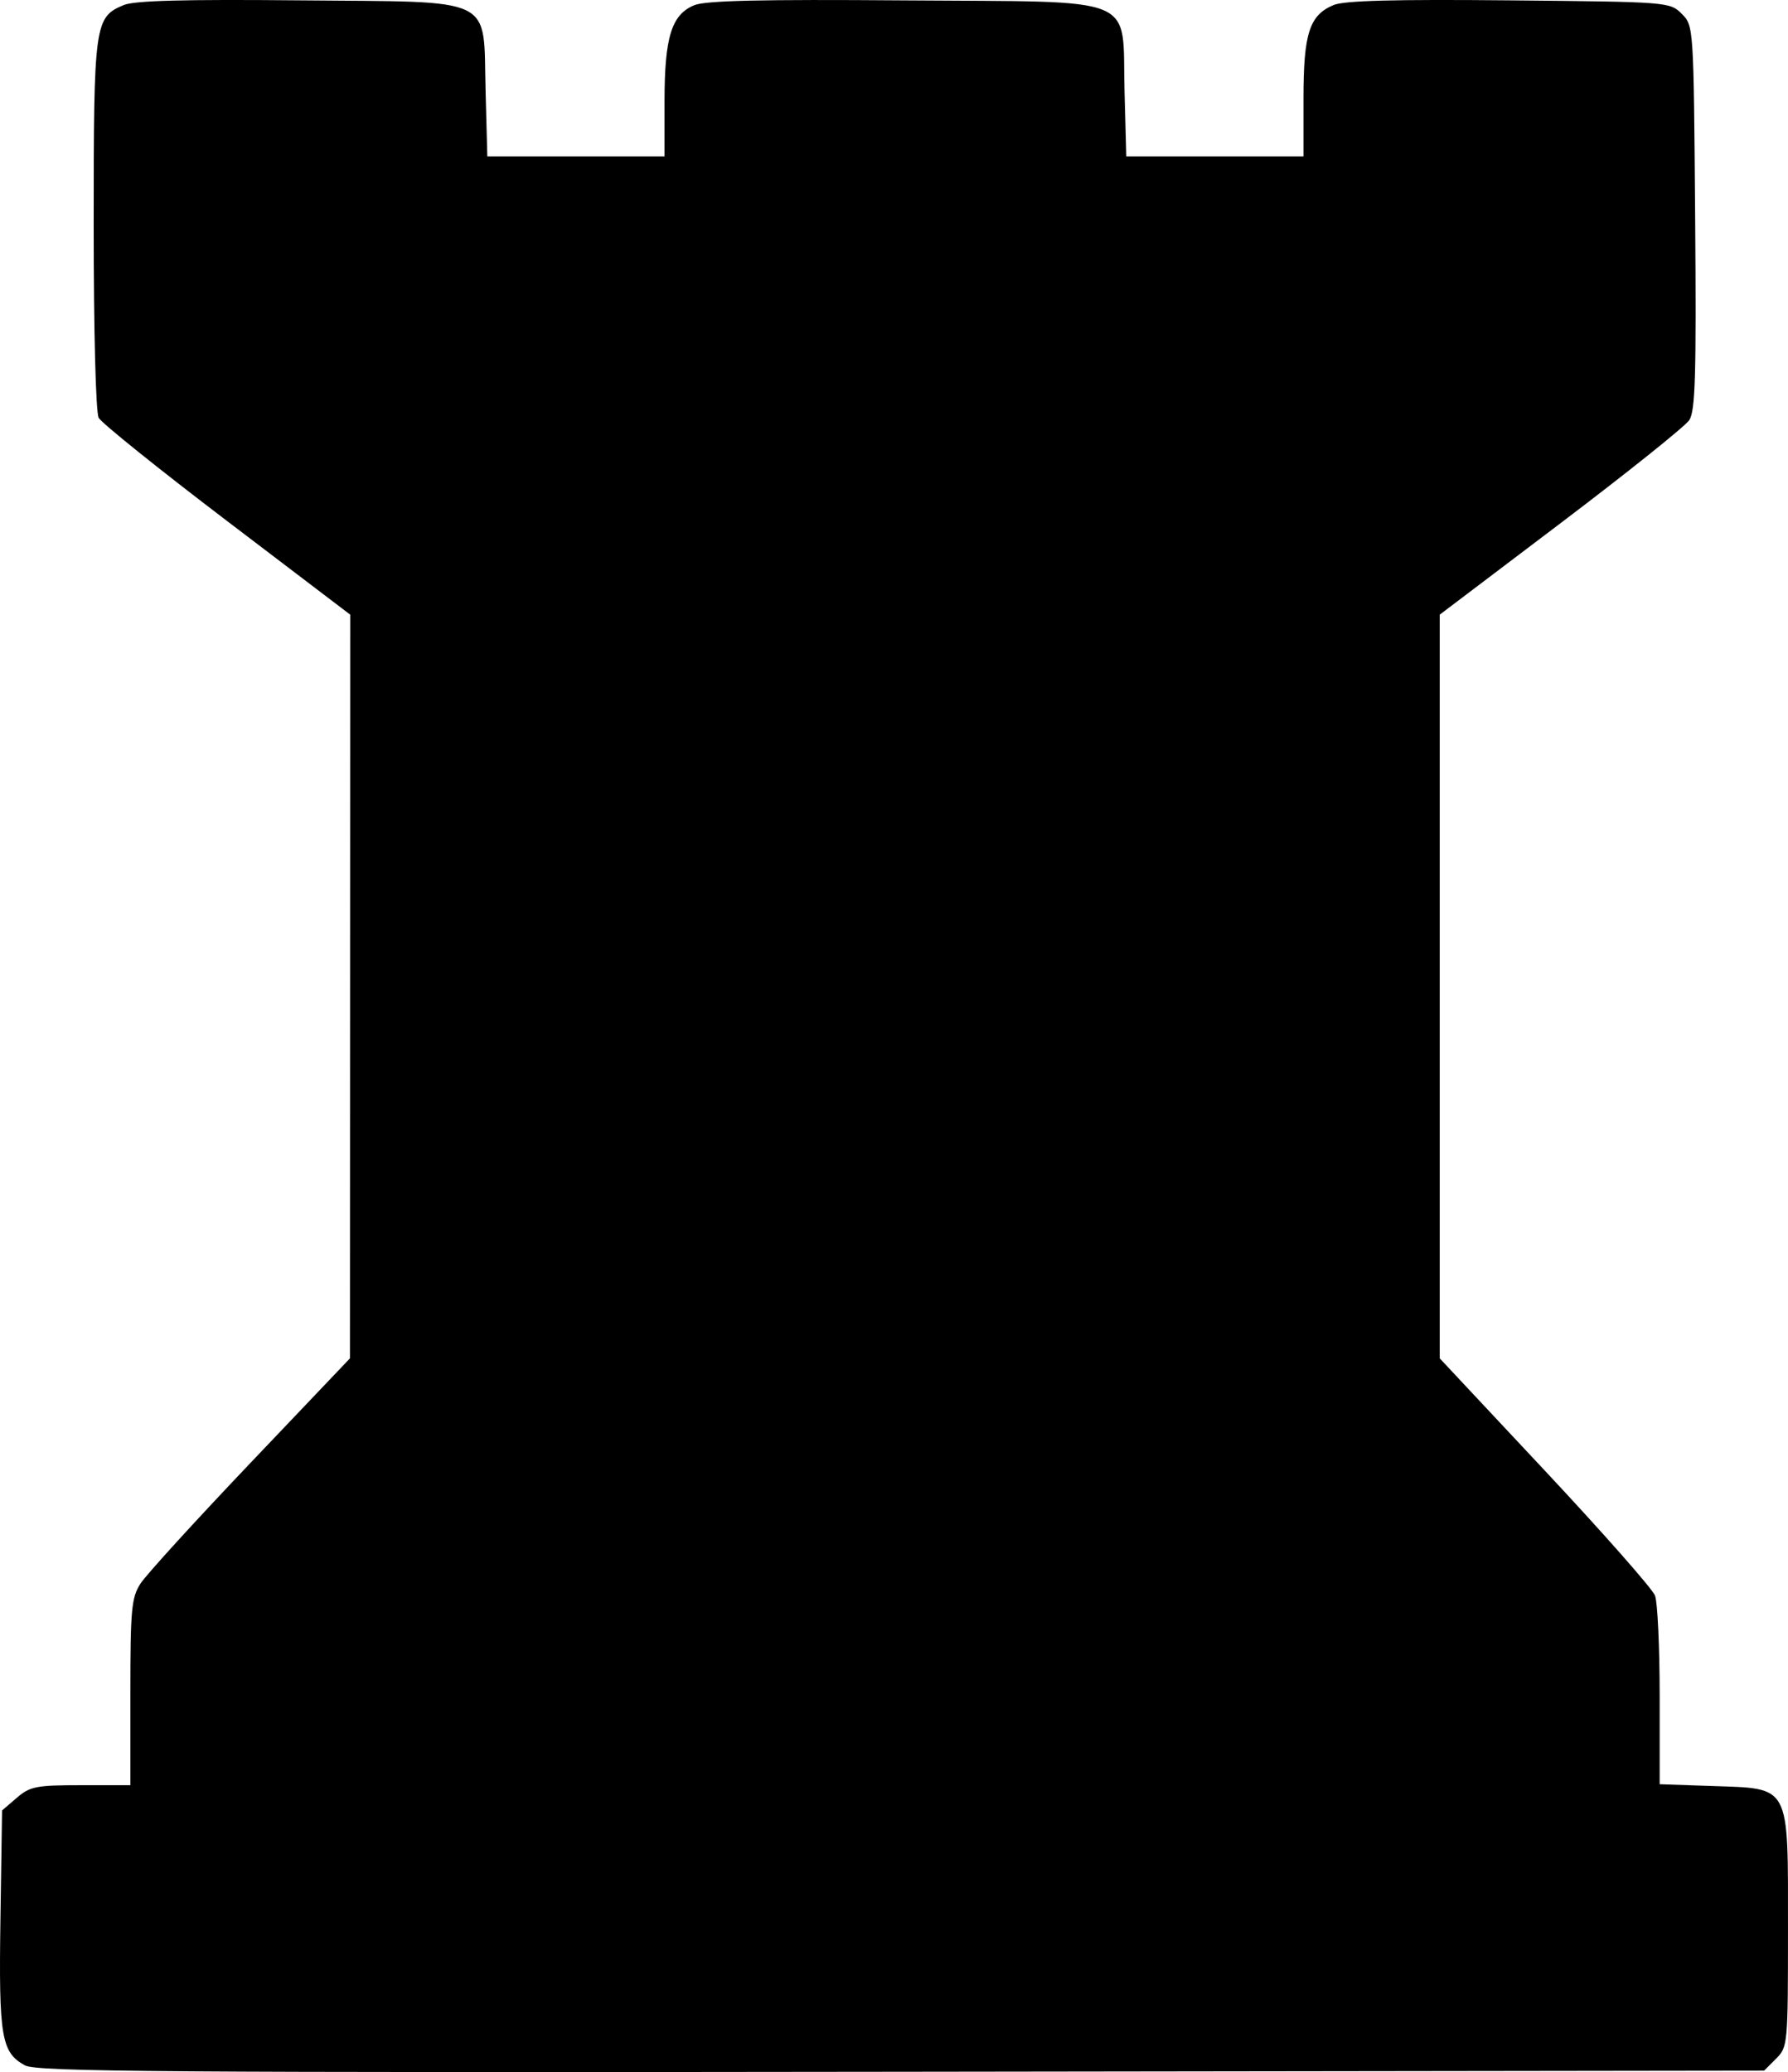
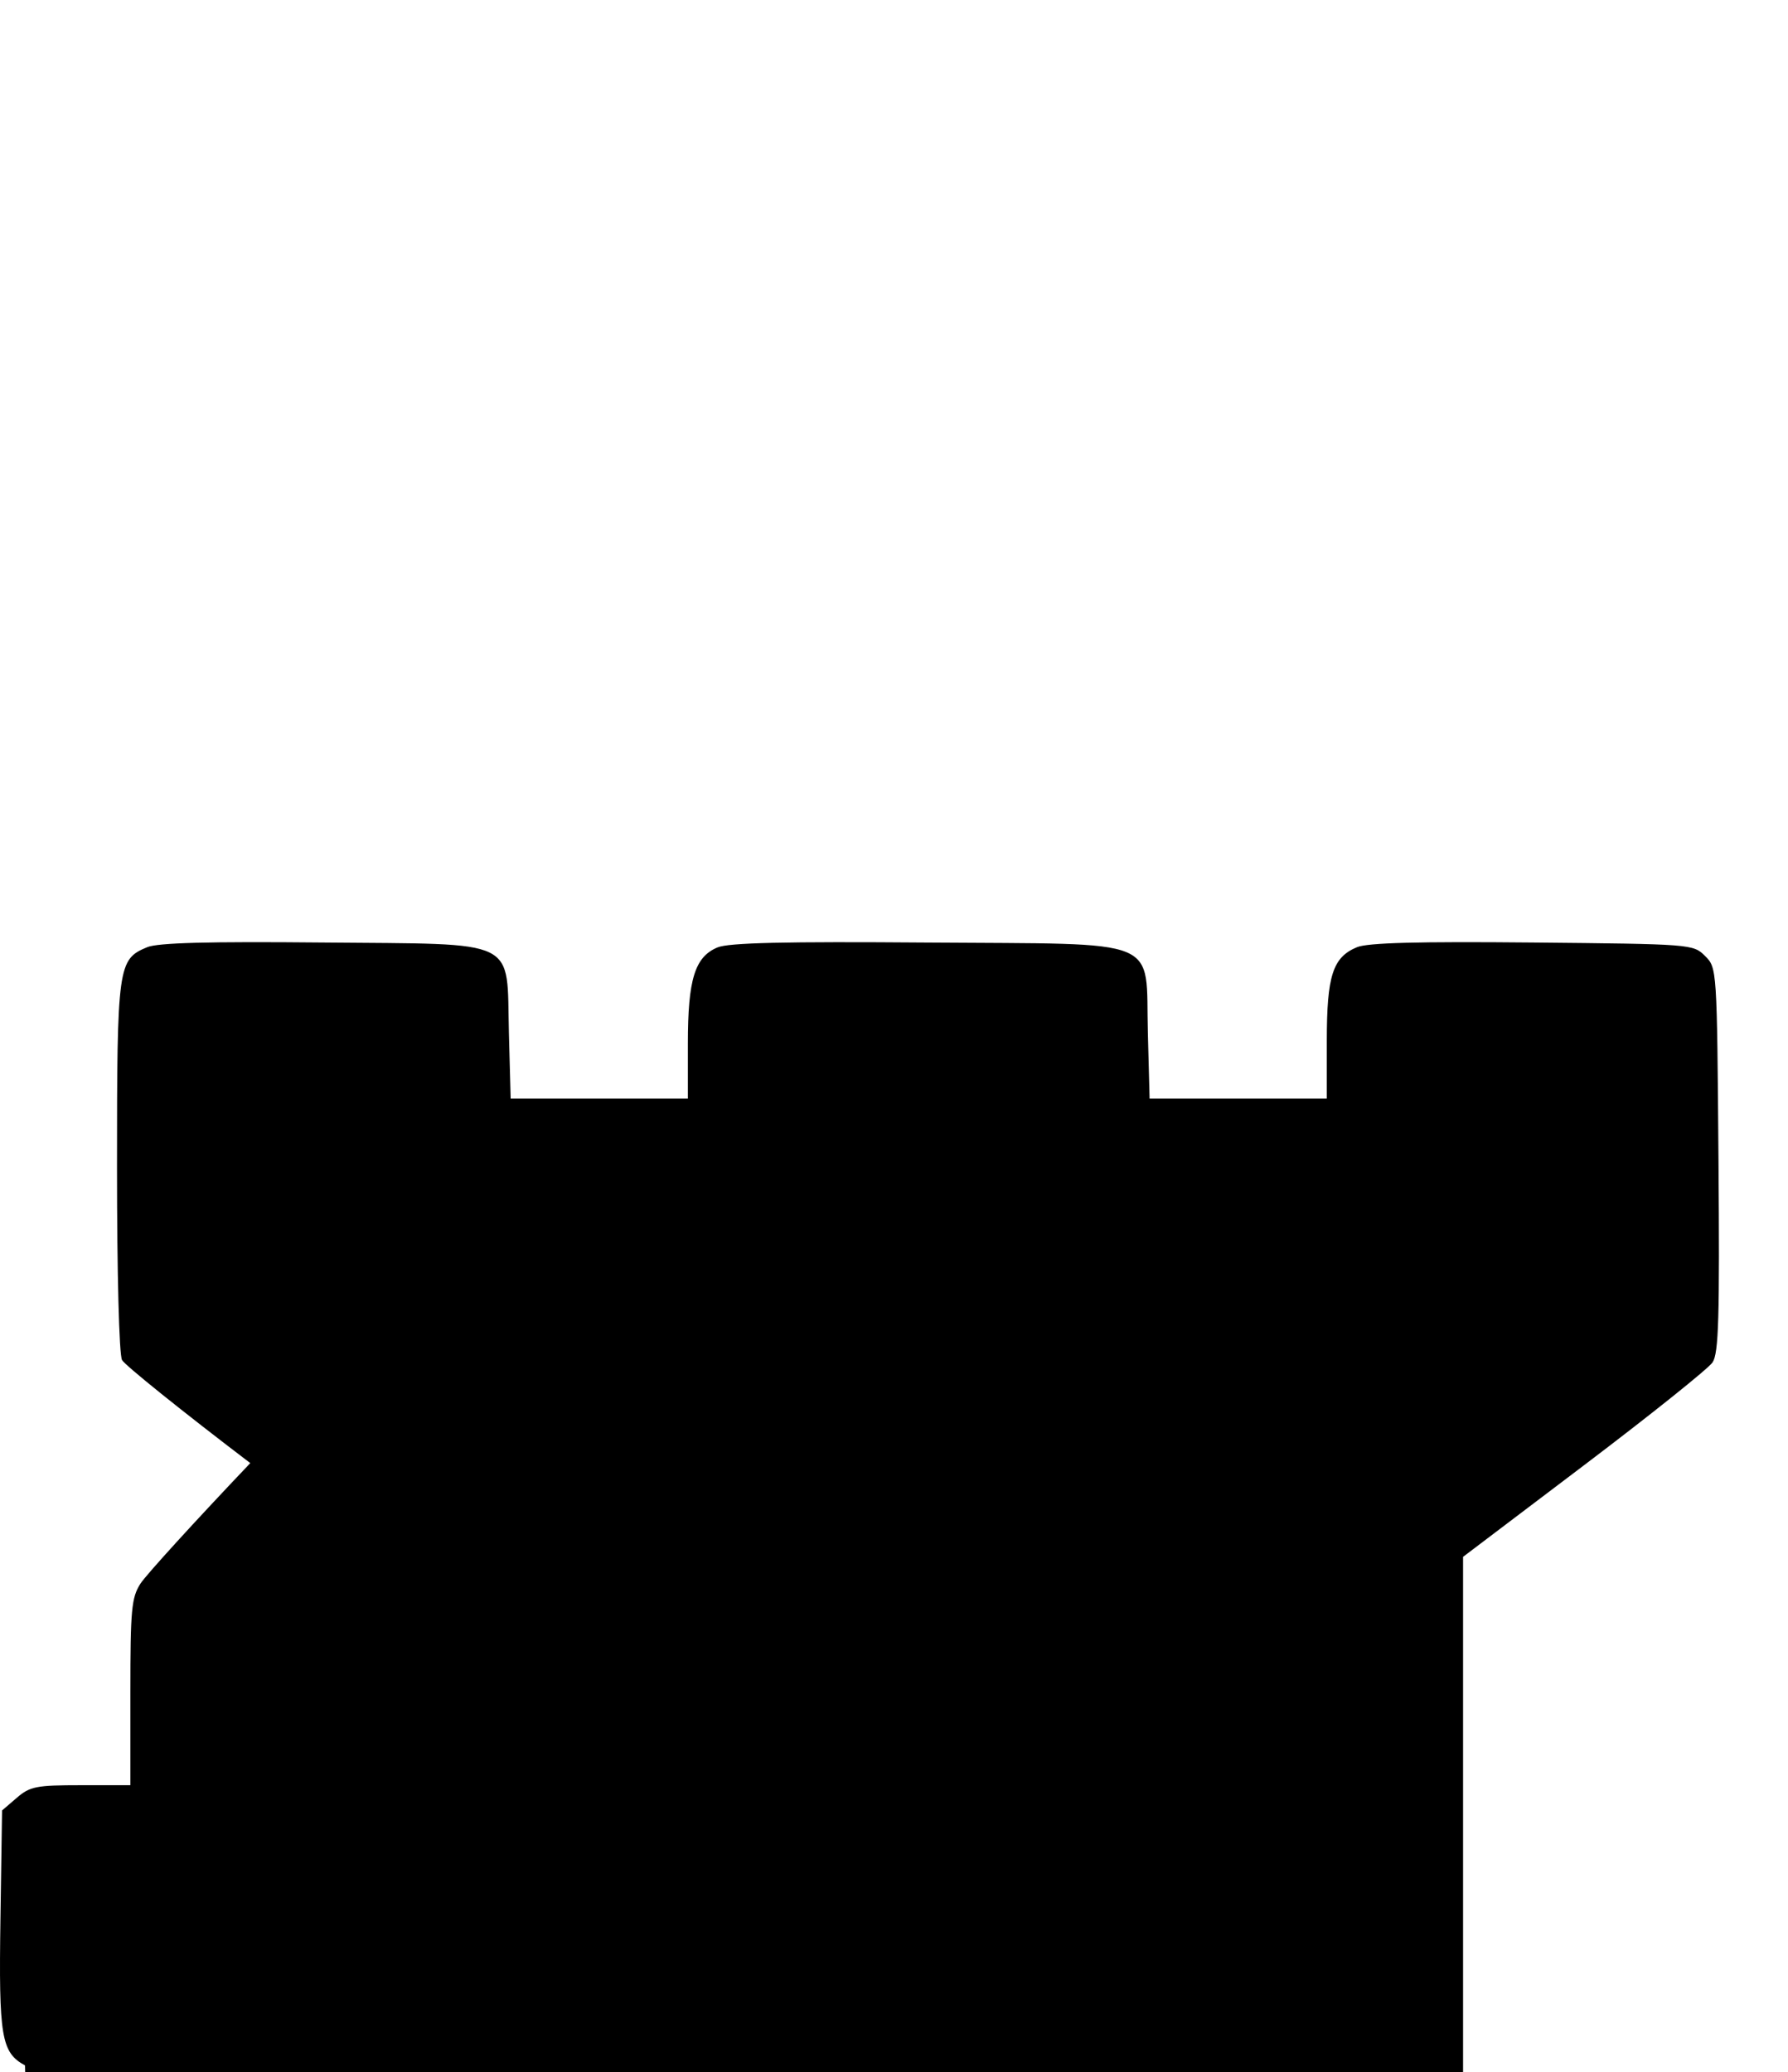
<svg xmlns="http://www.w3.org/2000/svg" xmlns:ns1="http://sodipodi.sourceforge.net/DTD/sodipodi-0.dtd" xmlns:ns2="http://www.inkscape.org/namespaces/inkscape" id="svg2887" ns1:docname="_svgclean2.svg" viewBox="0 0 599.63 694.89" version="1.1" ns2:version="0.48.3.1 r9886">
  <ns1:namedview id="base" bordercolor="#666666" ns2:pageshadow="2" ns2:window-y="0" pagecolor="#ffffff" ns2:window-maximized="0" ns2:zoom="0.175" ns2:window-x="0" ns2:window-height="645" showgrid="false" borderopacity="1.0" ns2:current-layer="layer1" ns2:cx="-179.15357" ns2:cy="429.46251" ns2:window-width="674" ns2:pageopacity="0.0" ns2:document-units="px" />
  <g id="layer1" ns2:label="Calque 1" ns2:groupmode="layer" transform="translate(-72.232 -178.75)">
-     <path id="path3183" ns2:connector-curvature="0" ns1:nodetypes="cccccccscccccsssscccccsscccccssssscccccscccsccccc" style="fill:#000000" d="m80.628 871.4c-7.966-4.345-8.837-9.527-8.249-49.077l0.542-36.428 4.928-4.236c4.456-3.83 6.518-4.236 21.516-4.236h16.588v-31.176c0-27.807 0.374-31.745 3.398-36.445 1.865-2.898 18.433-21.077 36.817-40.397l33.425-35.128 0.044-124.7 0.044-124.7-41.338-31.436c-22.736-17.29-42.093-32.848-43.017-34.573-0.976-1.824-1.679-28.951-1.679-64.813 0-67.467 0.286-69.55 10.12-73.623 3.588-1.486 20.354-1.932 58.875-1.565 66.692 0.636 61.58-1.855 62.437 30.416l0.582 21.911h59.43v-18.498c0-21.477 2.34-29.041 9.96-32.197 3.768-1.561 22.388-1.989 70.425-1.62 79.964 0.614 73.014-2.245 73.882 30.404l0.582 21.911h59.43v-19.407c0-21.801 1.998-27.99 10.12-31.355 3.588-1.486 20.354-1.932 58.875-1.565 53.373 0.509 53.894 0.549 57.856 4.512 3.995 3.995 3.999 4.054 4.501 68.272 0.415 53.113 0.069 64.922-1.984 68.013-1.368 2.057-20.753 17.571-43.079 34.477l-40.593 30.737v249.4l35.32 37.729c19.426 20.751 36.021 39.574 36.878 41.828 0.858 2.255 1.559 17.41 1.559 33.679v29.58l17.519 0.603c26.562 0.916 25.513-1.061 25.513 48.026 0 38.681-0.069 39.496-4 43.421l-4 4.001-289.32 0.379c-247.54 0.323-289.98 0-293.9-2.125l-0.01-0.001z" />
+     <path id="path3183" ns2:connector-curvature="0" ns1:nodetypes="cccccccscccccsssscccccsscccccssssscccccscccsccccc" style="fill:#000000" d="m80.628 871.4c-7.966-4.345-8.837-9.527-8.249-49.077l0.542-36.428 4.928-4.236c4.456-3.83 6.518-4.236 21.516-4.236h16.588v-31.176c0-27.807 0.374-31.745 3.398-36.445 1.865-2.898 18.433-21.077 36.817-40.397c-22.736-17.29-42.093-32.848-43.017-34.573-0.976-1.824-1.679-28.951-1.679-64.813 0-67.467 0.286-69.55 10.12-73.623 3.588-1.486 20.354-1.932 58.875-1.565 66.692 0.636 61.58-1.855 62.437 30.416l0.582 21.911h59.43v-18.498c0-21.477 2.34-29.041 9.96-32.197 3.768-1.561 22.388-1.989 70.425-1.62 79.964 0.614 73.014-2.245 73.882 30.404l0.582 21.911h59.43v-19.407c0-21.801 1.998-27.99 10.12-31.355 3.588-1.486 20.354-1.932 58.875-1.565 53.373 0.509 53.894 0.549 57.856 4.512 3.995 3.995 3.999 4.054 4.501 68.272 0.415 53.113 0.069 64.922-1.984 68.013-1.368 2.057-20.753 17.571-43.079 34.477l-40.593 30.737v249.4l35.32 37.729c19.426 20.751 36.021 39.574 36.878 41.828 0.858 2.255 1.559 17.41 1.559 33.679v29.58l17.519 0.603c26.562 0.916 25.513-1.061 25.513 48.026 0 38.681-0.069 39.496-4 43.421l-4 4.001-289.32 0.379c-247.54 0.323-289.98 0-293.9-2.125l-0.01-0.001z" />
  </g>
</svg>